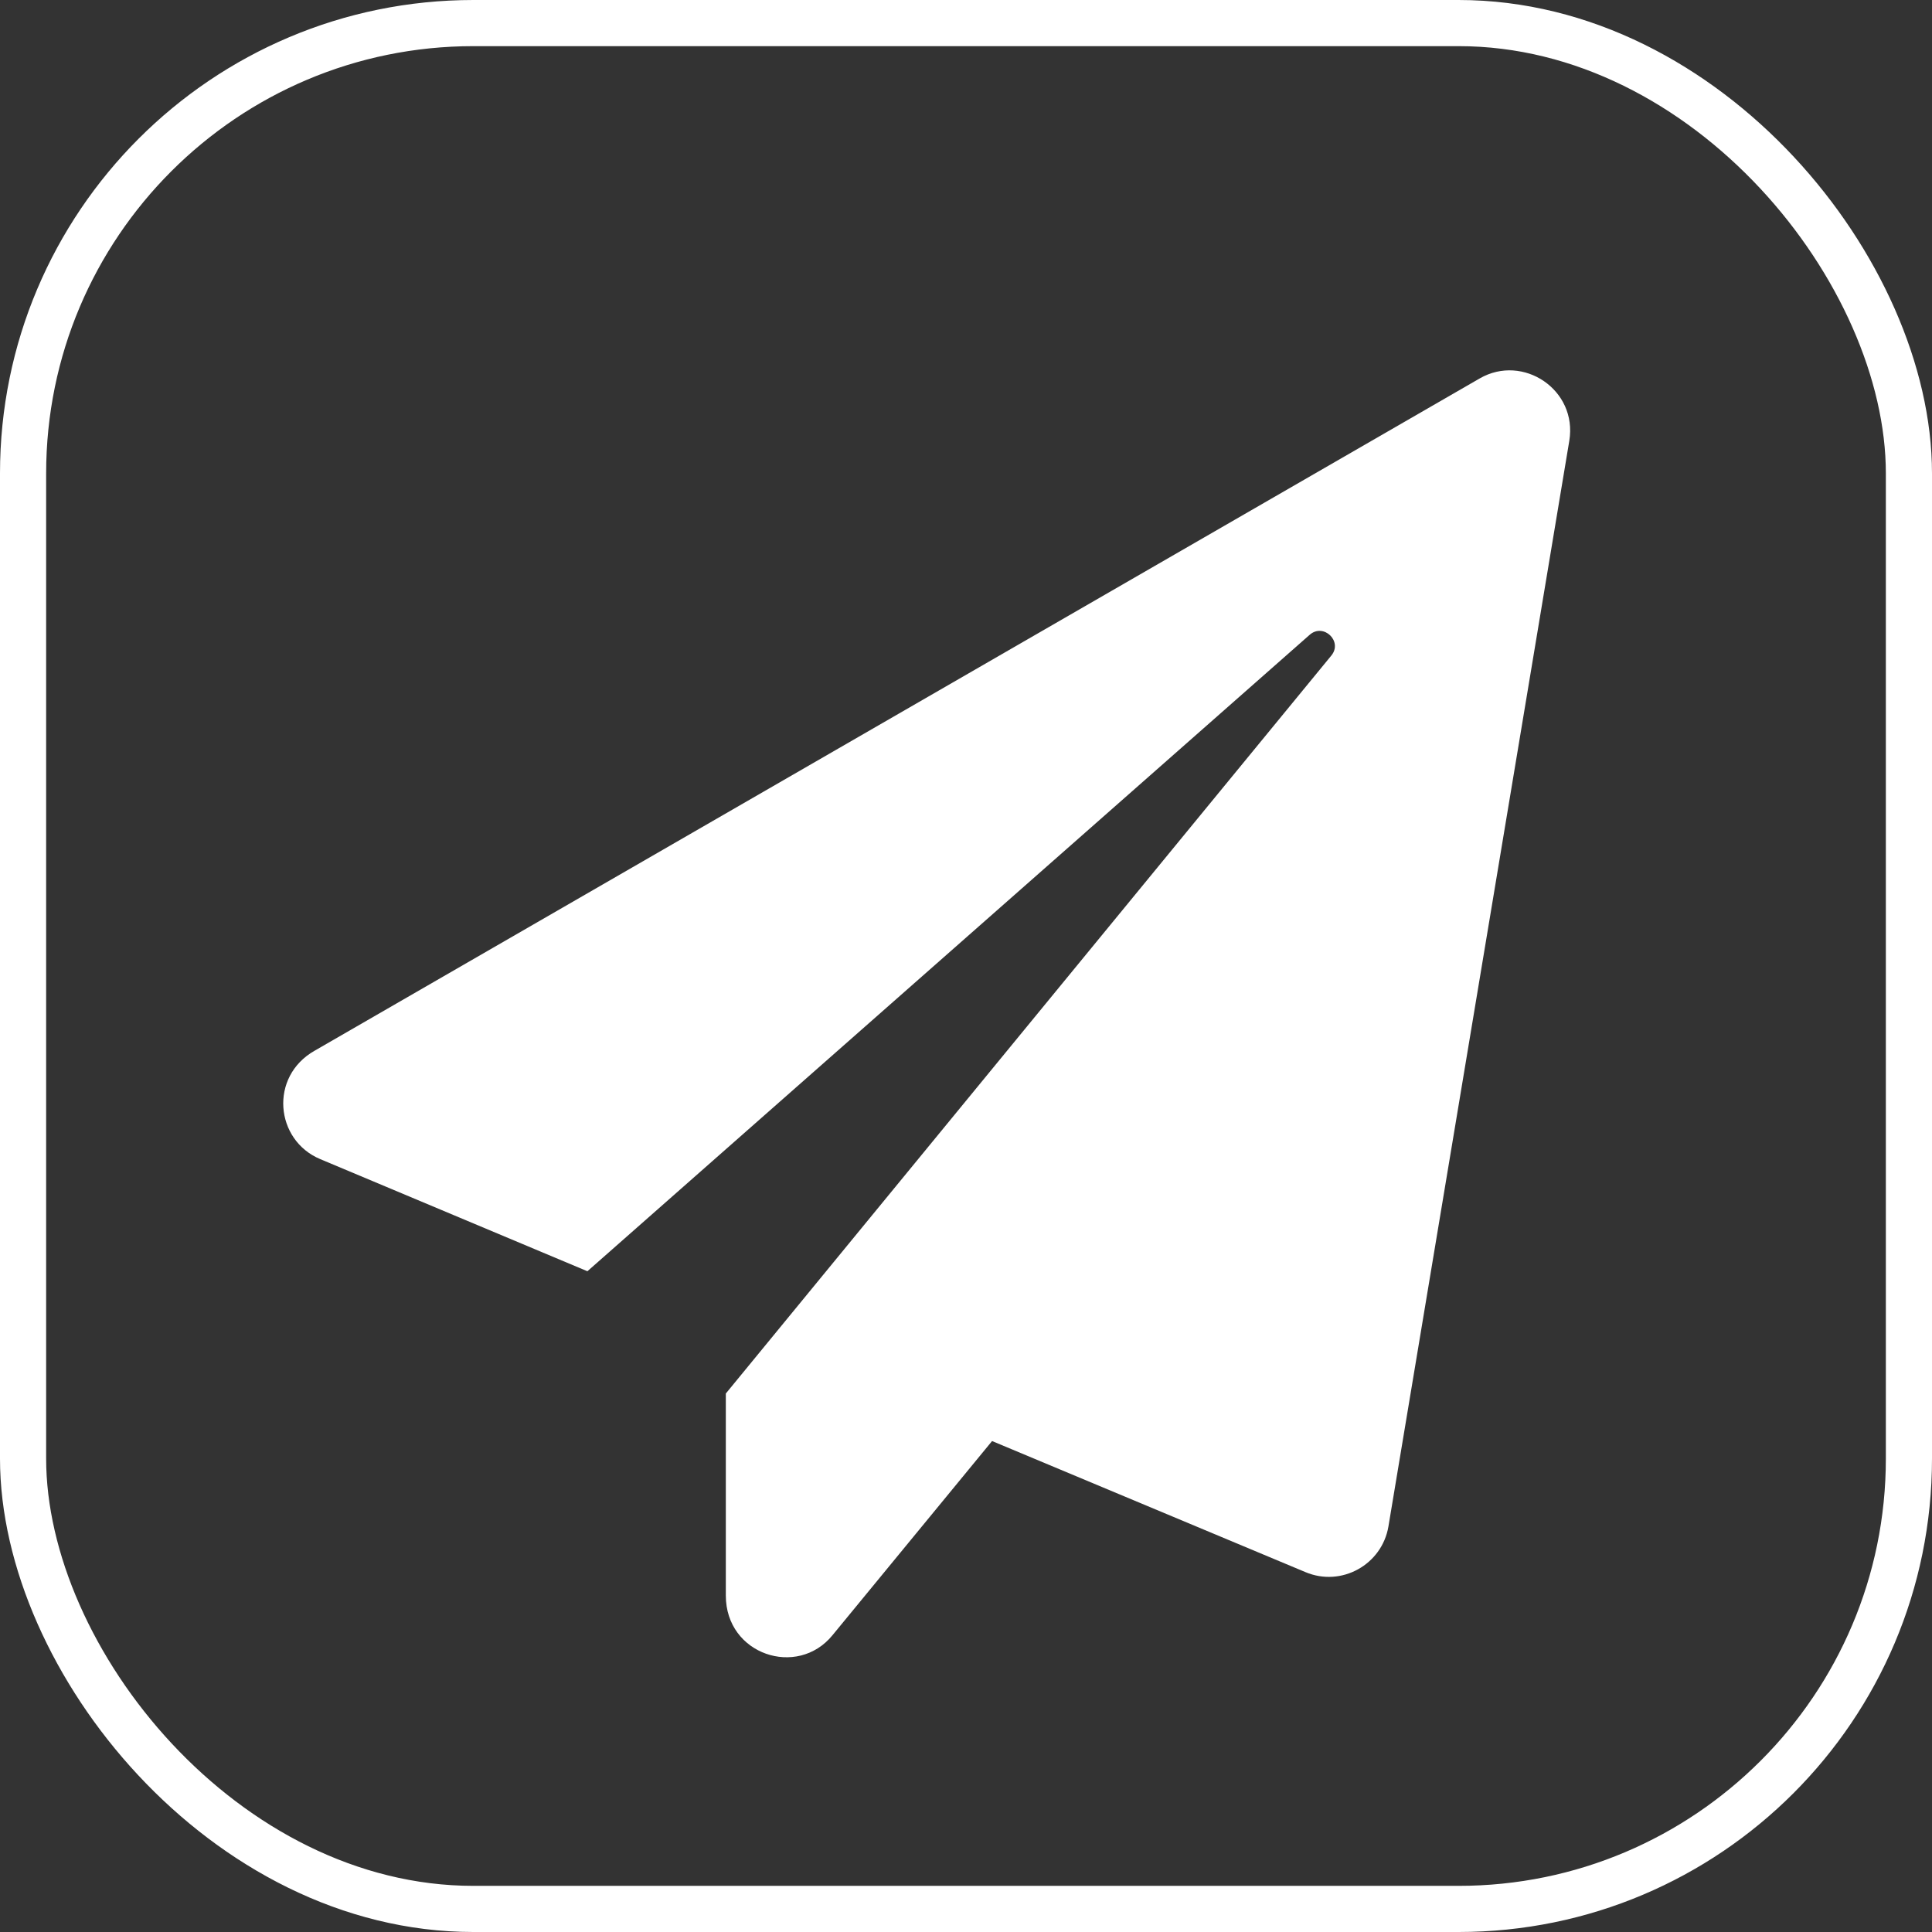
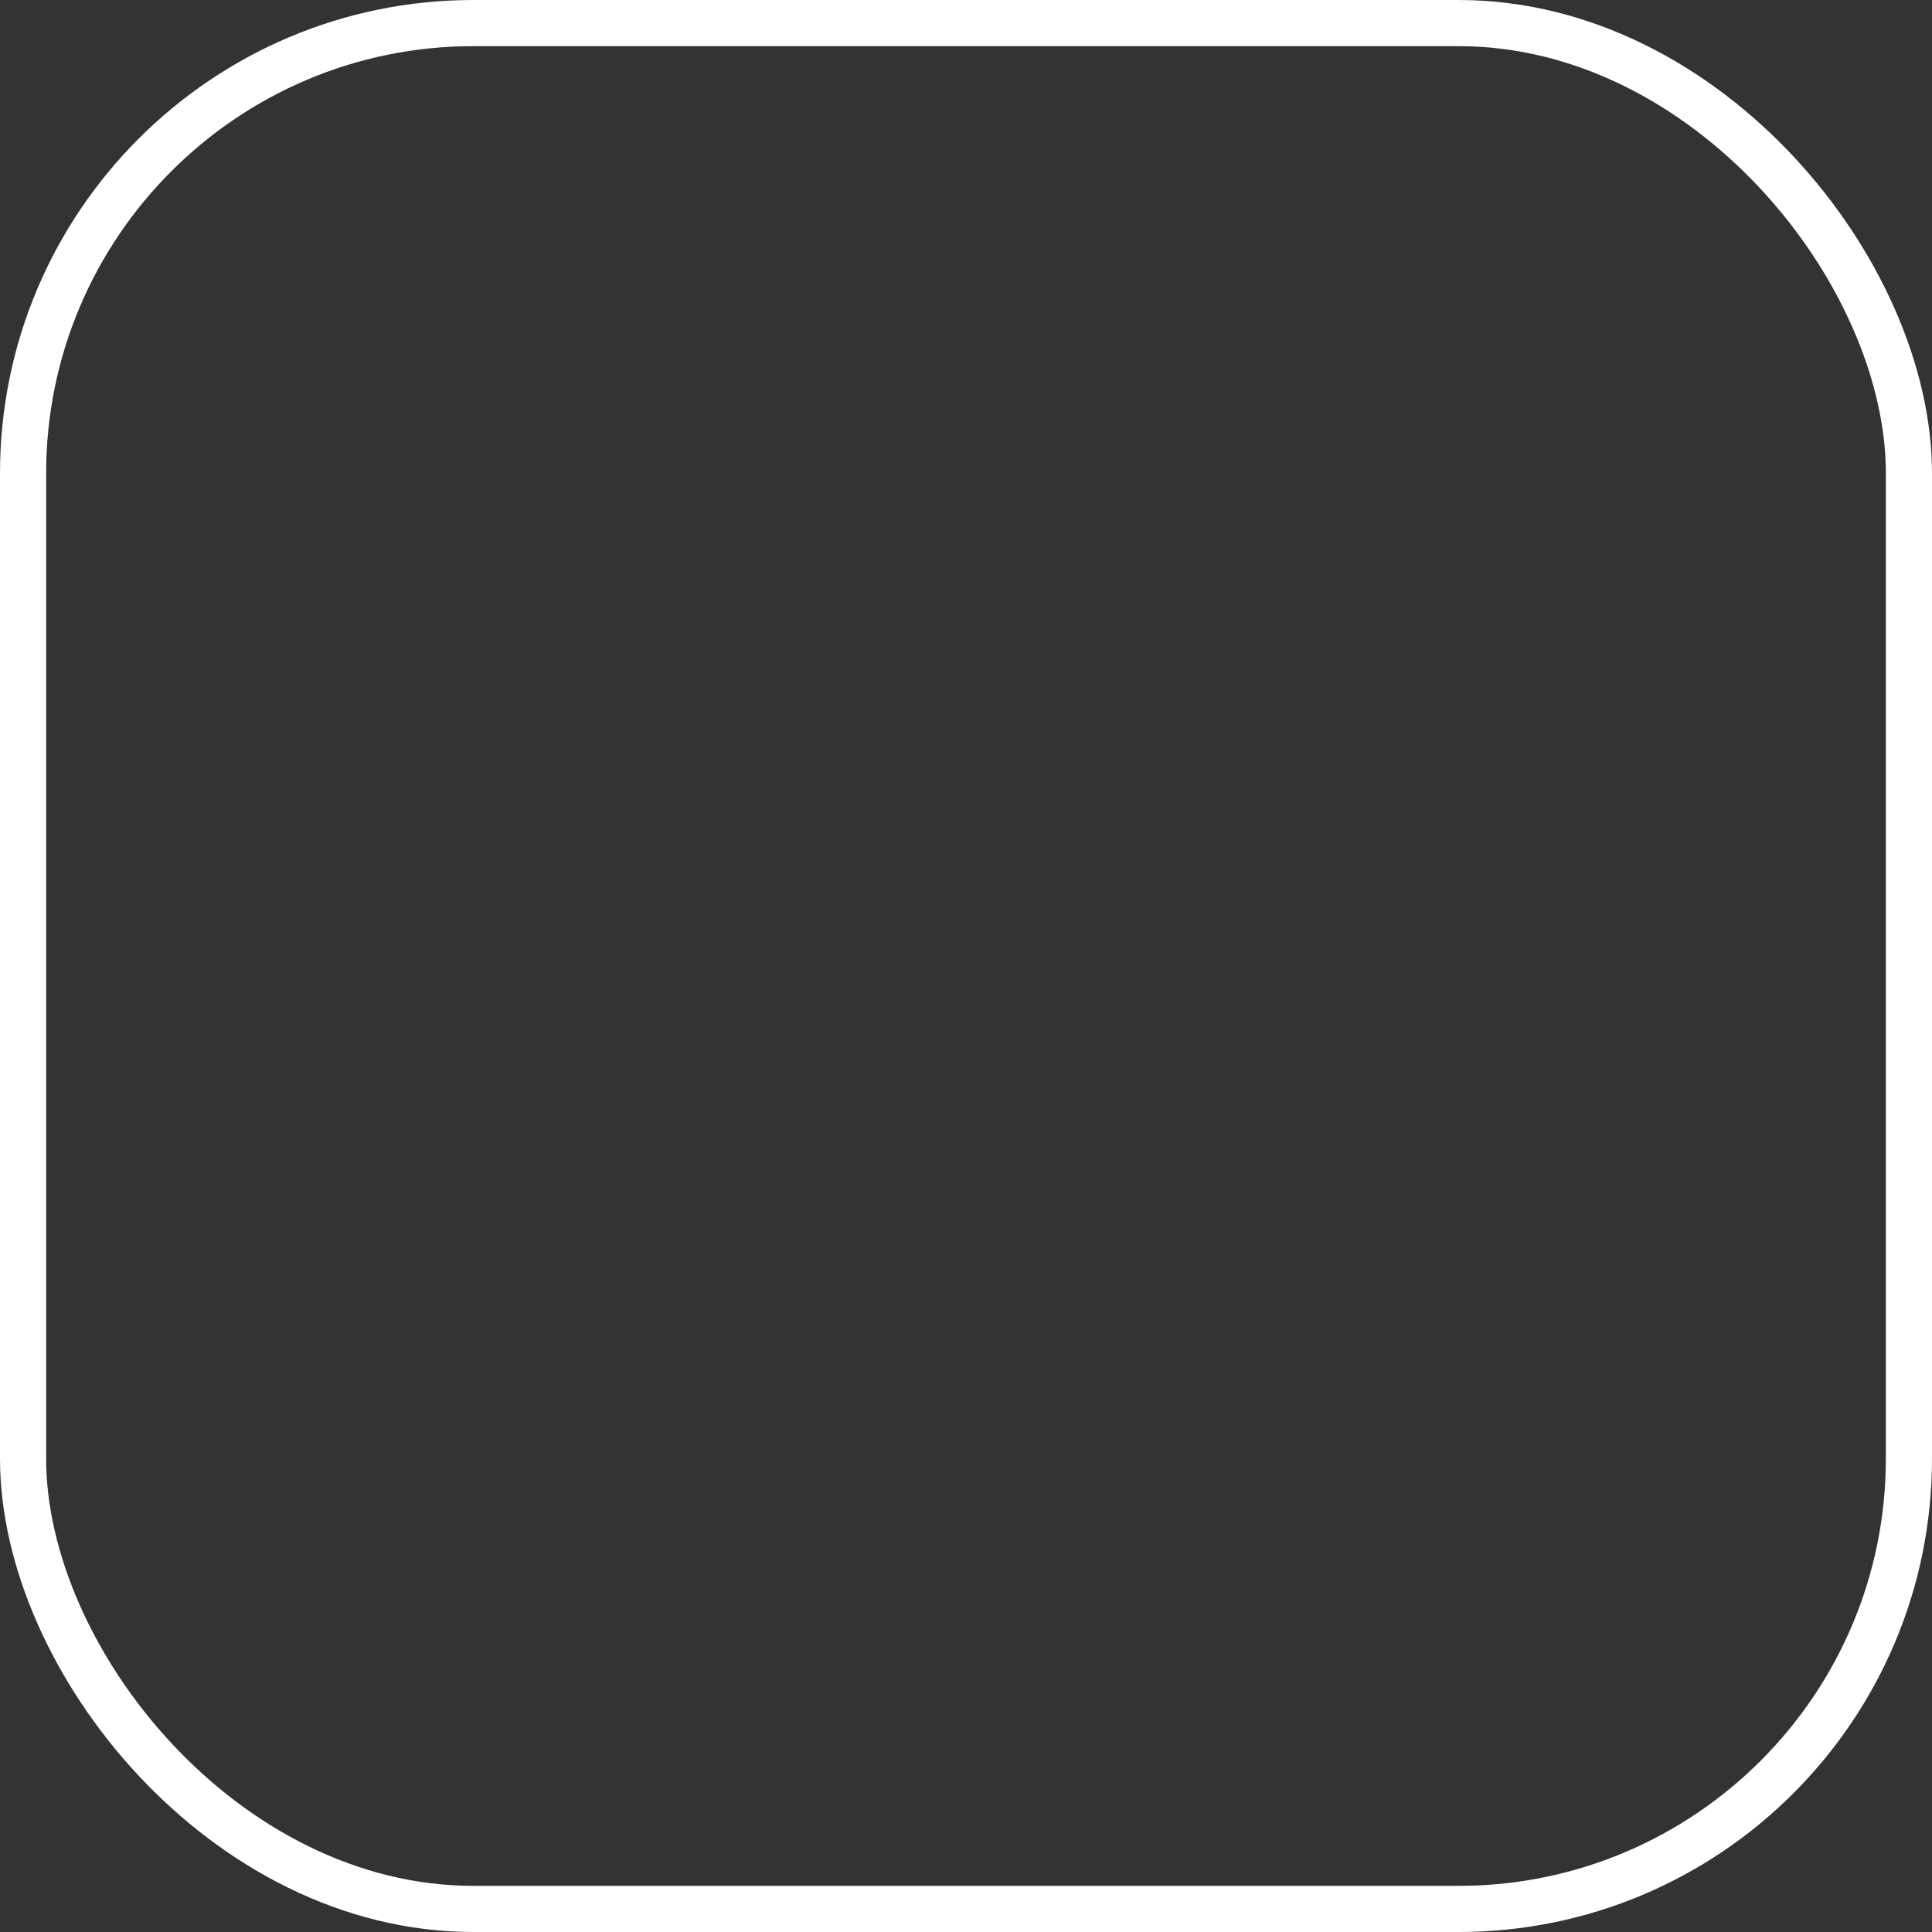
<svg xmlns="http://www.w3.org/2000/svg" id="Layer_2" data-name="Layer 2" viewBox="0 0 41.87 41.87">
  <rect x="0" y="0" width="41.87" height="41.87" fill="#333333" stroke="none" />
  <defs>
    <style> .cls-1 { fill: #fff; } .cls-2 { fill: none; stroke: #fff; stroke-miterlimit: 10; } </style>
  </defs>
  <g id="Layer_1-2" data-name="Layer 1">
-     <path class="cls-1" d="m34.01,9.55l-3.92,23.53c-.14.83-1.02,1.32-1.8.99l-6.79-2.84-3.46,4.21c-.76.93-2.31.42-2.31-.86v-4.38l13.12-15.99c.26-.31-.17-.72-.47-.45l-15.65,13.79-5.79-2.43c-.98-.41-1.11-1.79-.12-2.35l25.25-14.57c.94-.54,2.12.25,1.94,1.35Z" />
    <rect class="cls-2" x=".5" y=".5" width="40.87" height="40.87" rx="9.76" ry="9.76" />
  </g>
</svg>